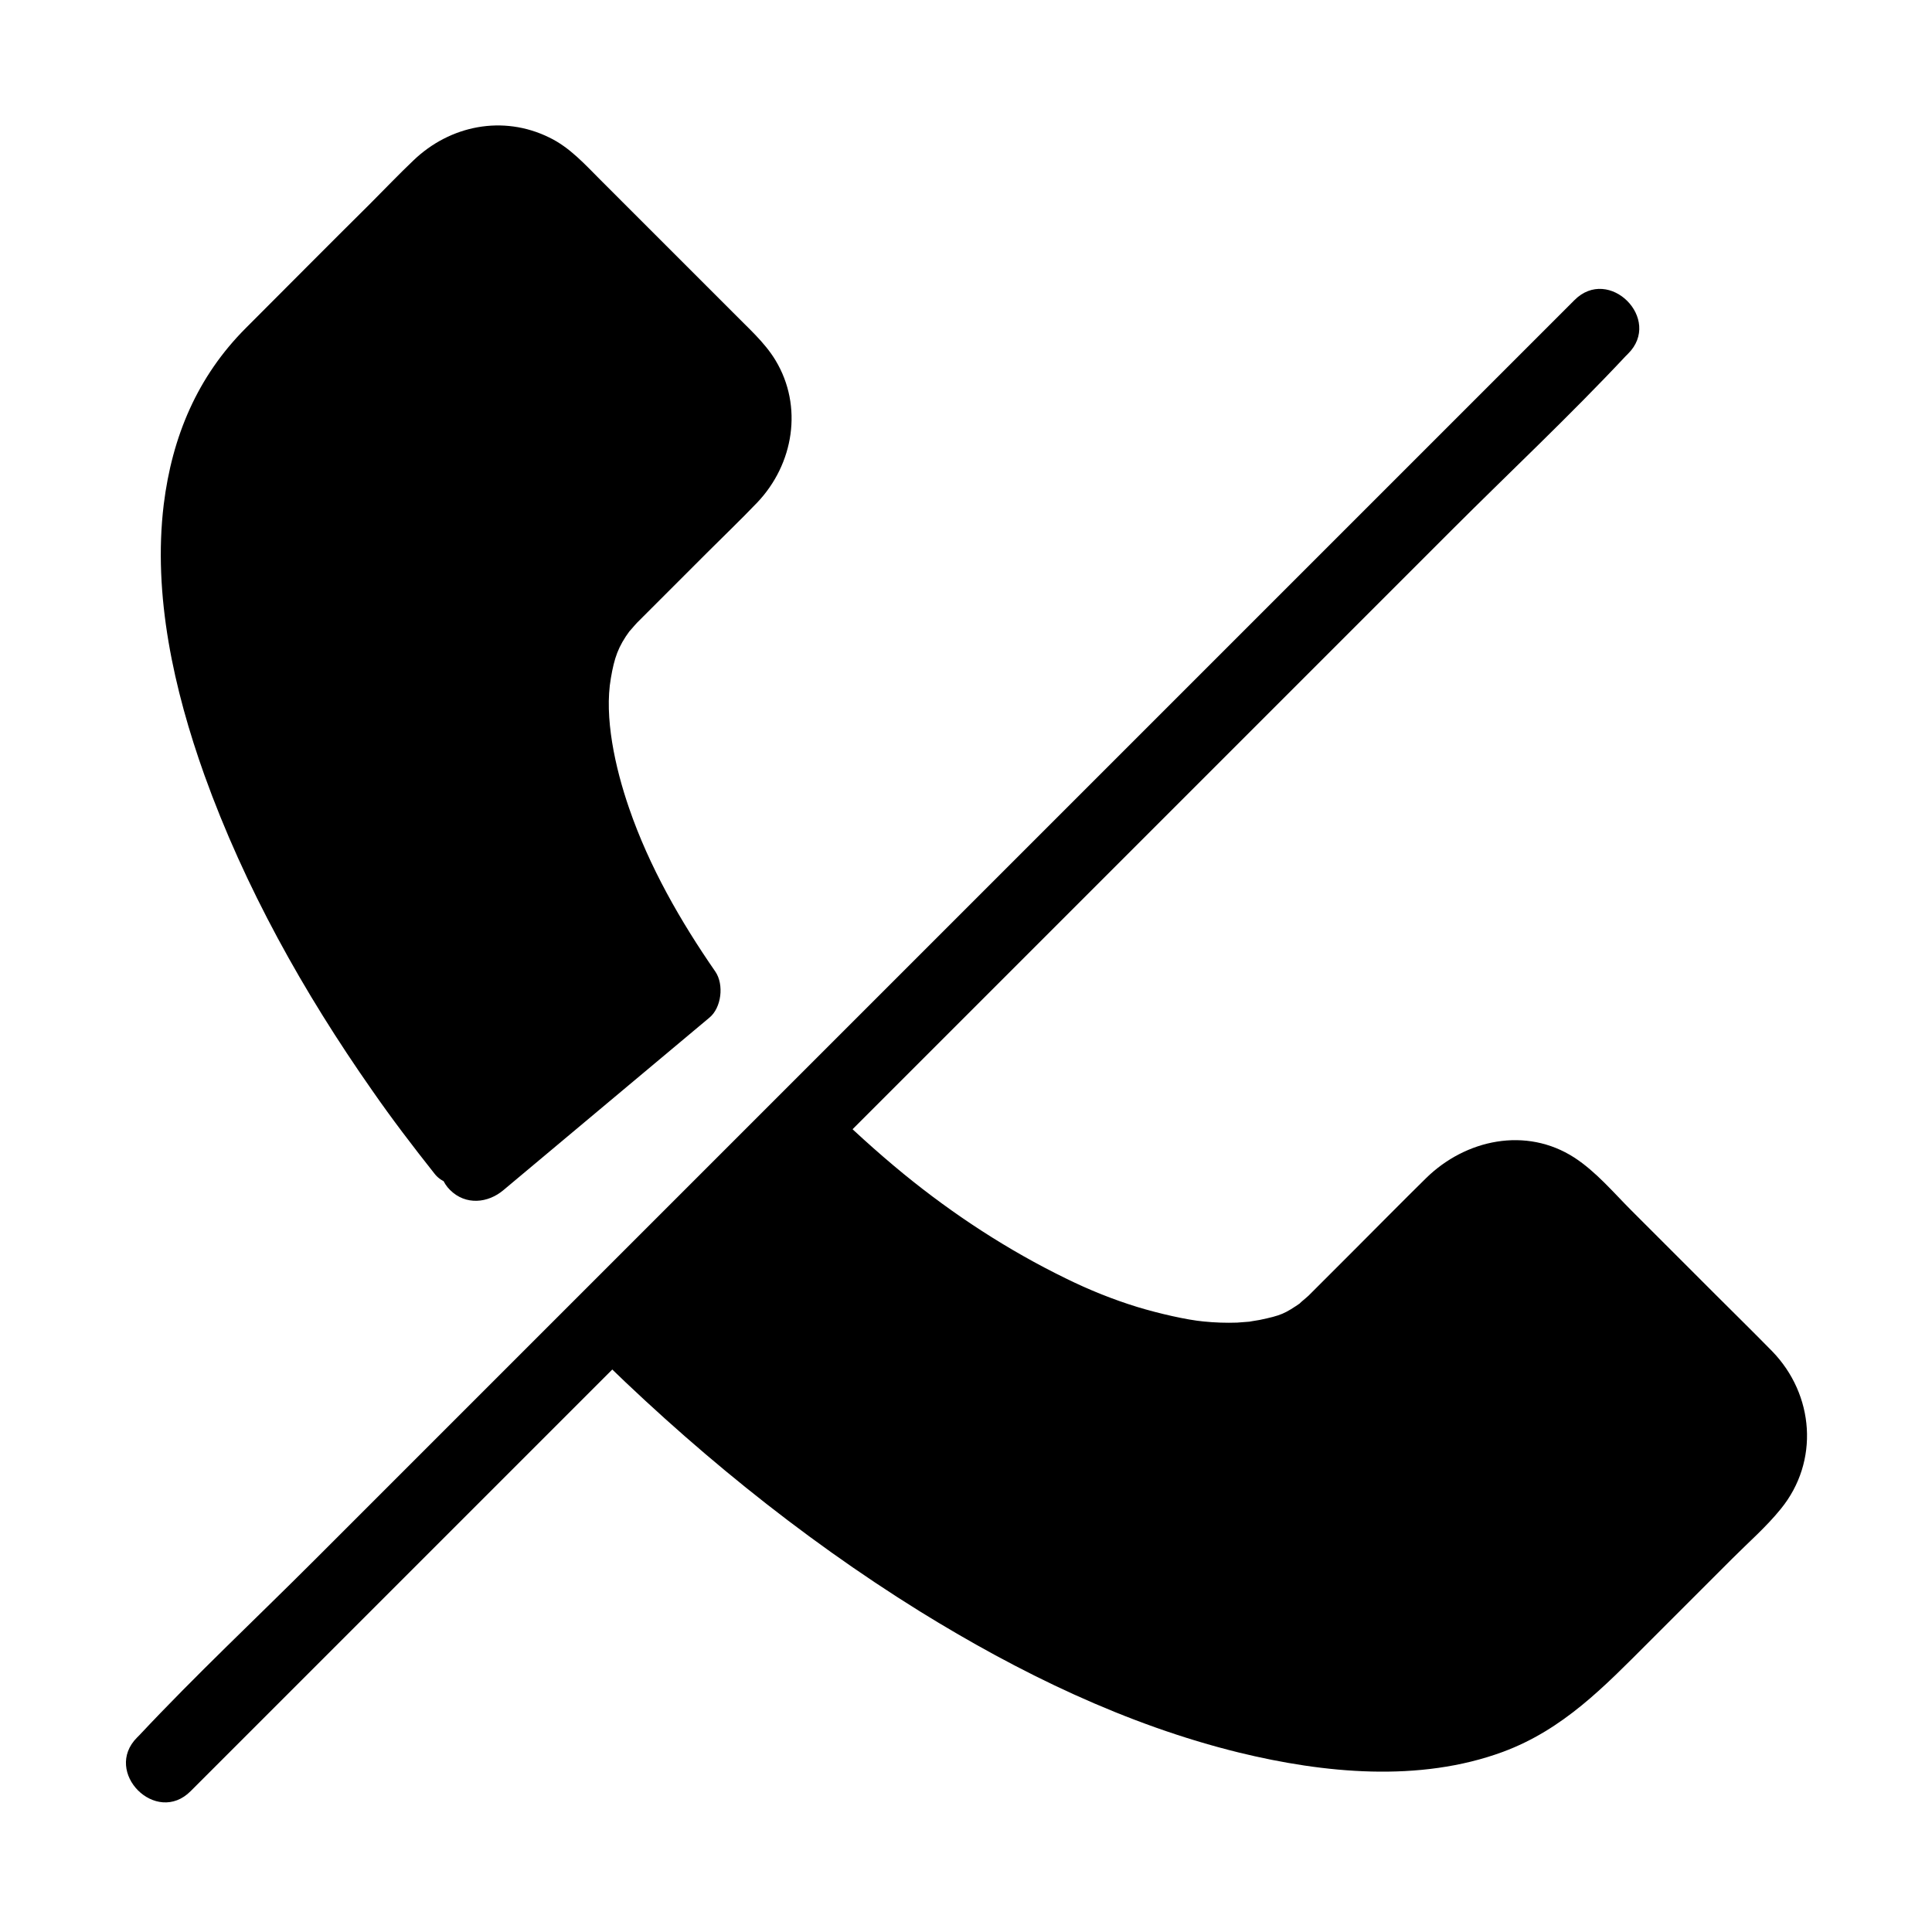
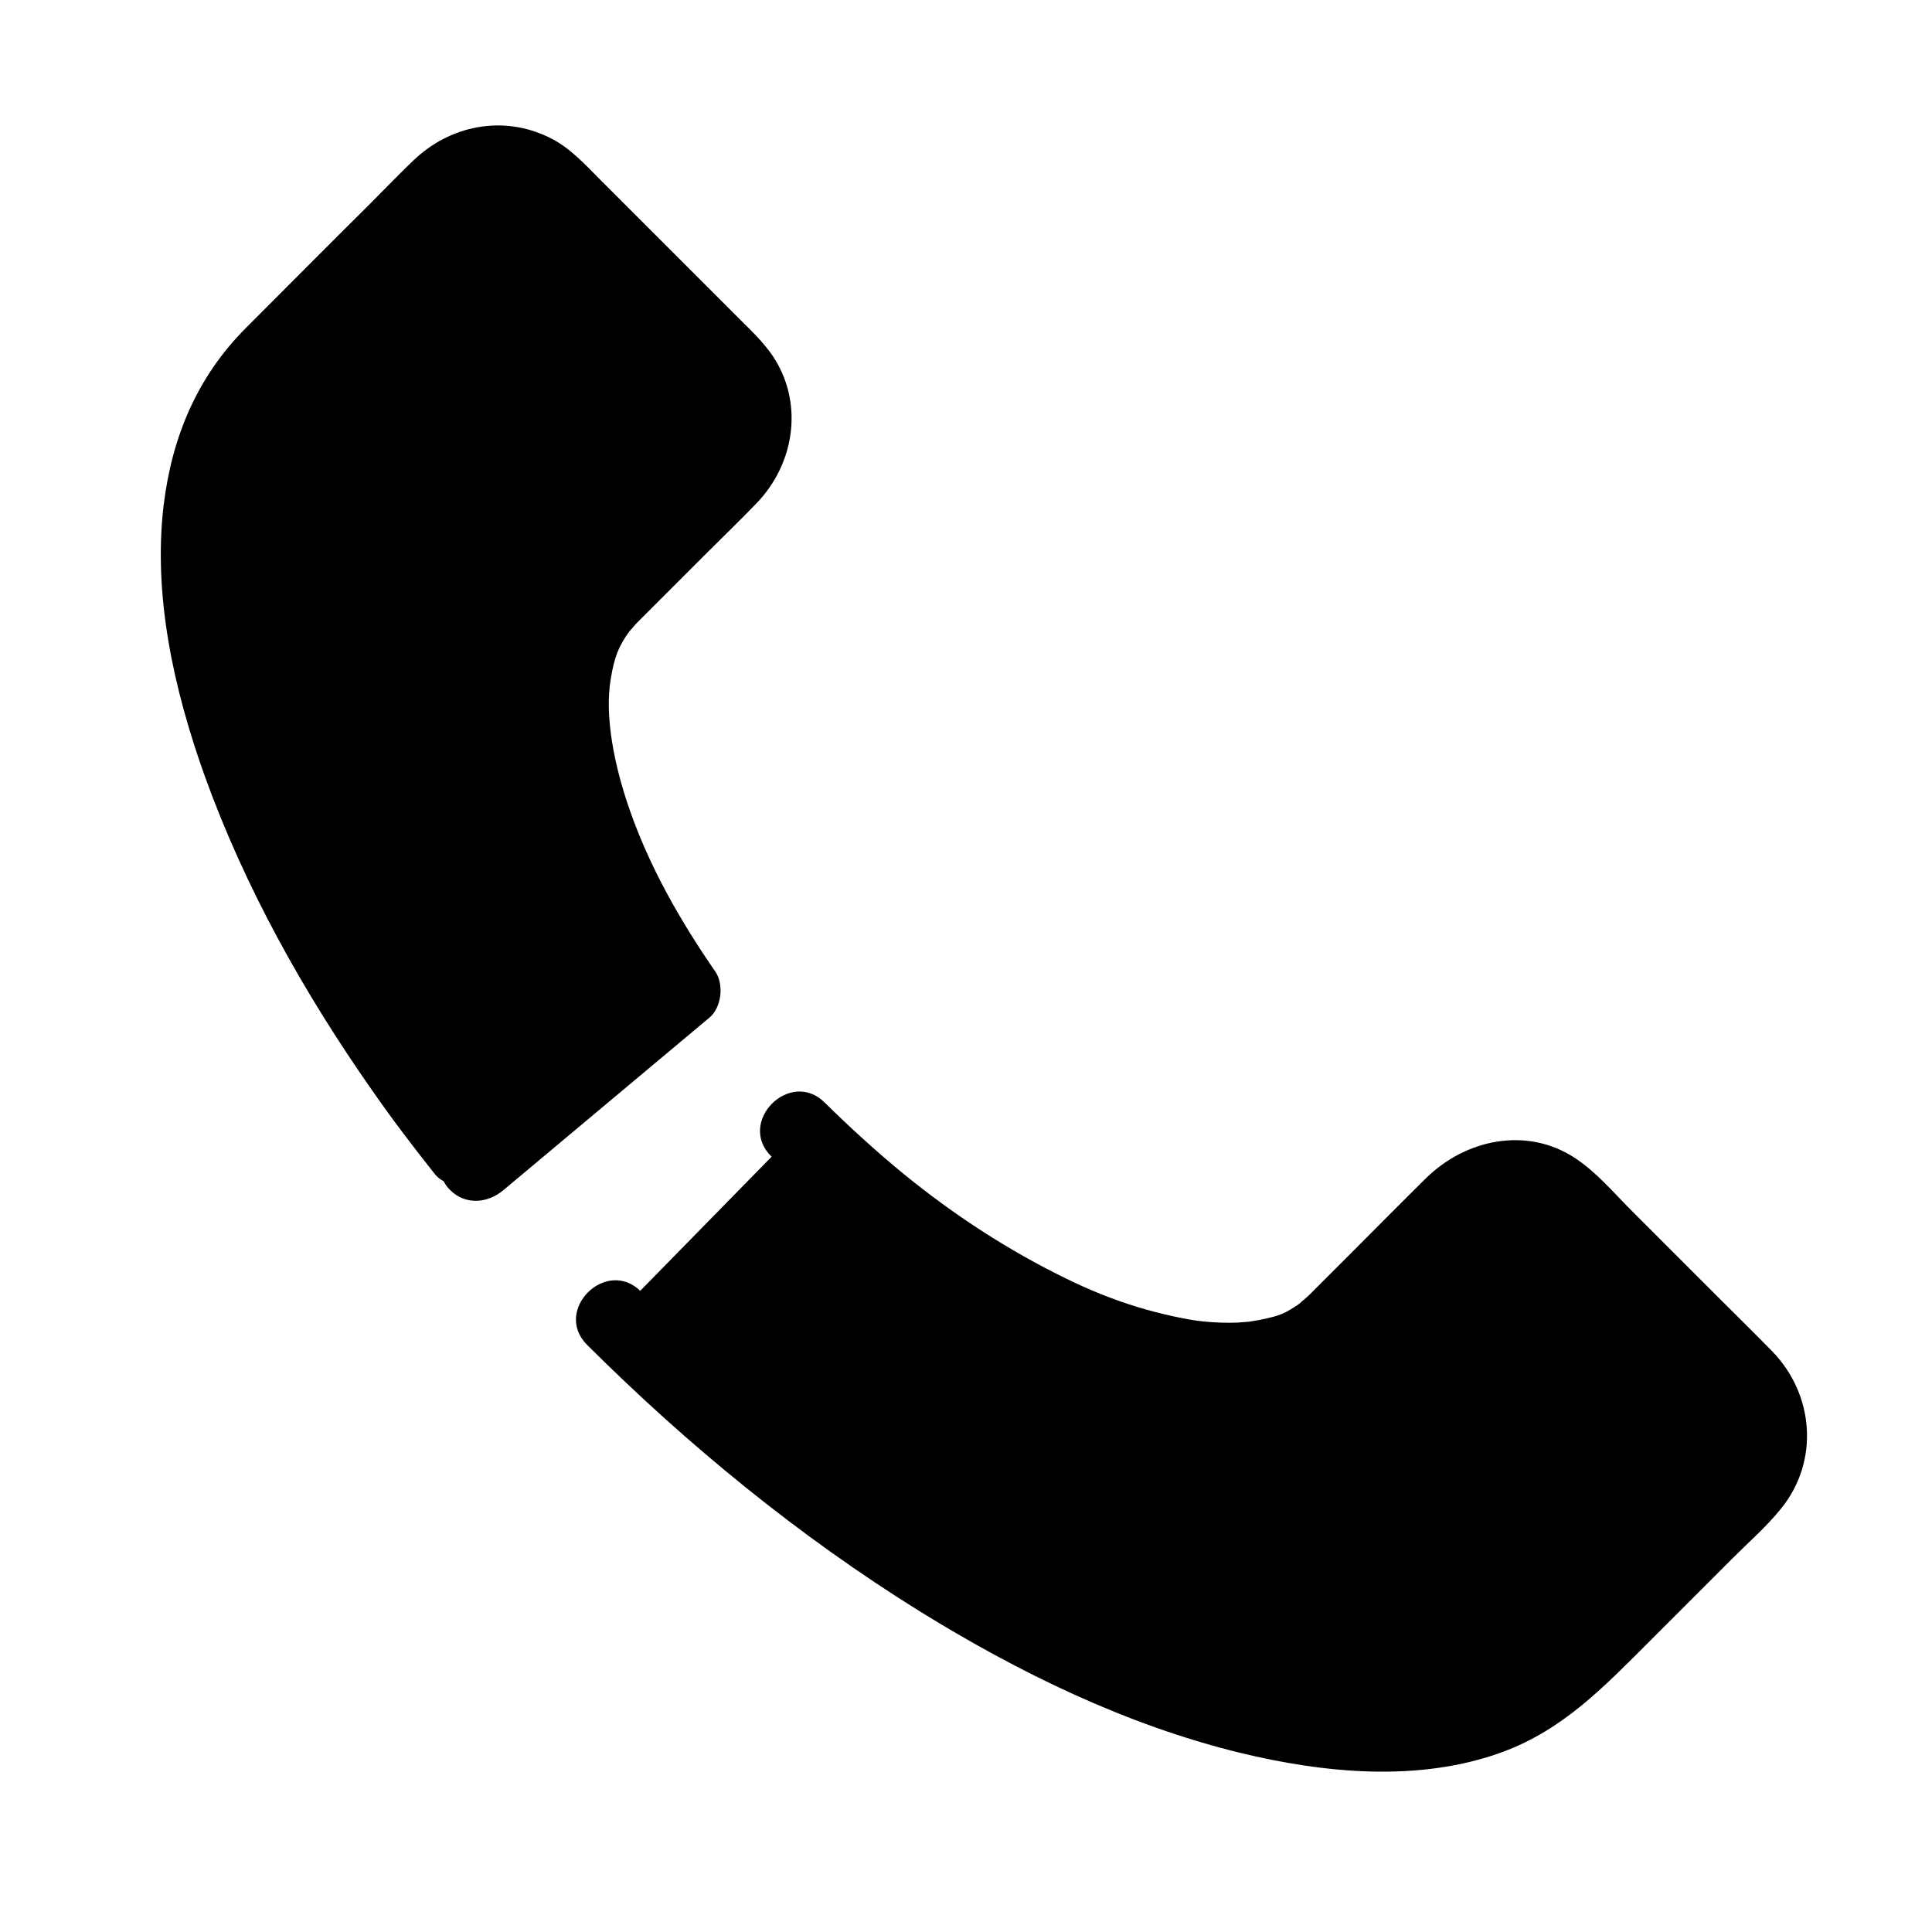
<svg xmlns="http://www.w3.org/2000/svg" fill="#000000" width="800px" height="800px" version="1.1" viewBox="144 144 512 512">
  <g>
    <path d="m266.19 447.86c-65.695-83.633-89.176-170.49-51.387-208.27l46.25-46.25c8.062-8.062 21.262-8.062 29.32 0l47.258 47.258c8.062 8.062 8.062 21.262 0 29.32l-32.242 32.242c-19.348 19.348-10.48 61.668 19.246 104.59l-54.512 45.645" />
    <path d="m273.24 440.71c-19.145-24.484-36.074-51.086-48.77-79.5-9.773-21.766-17.332-45.645-17.734-69.223-0.203-9.977 0.605-17.23 3.727-26.703 2.215-6.75 6.348-13.504 11.387-18.641 8.766-8.969 17.734-17.734 26.703-26.703 5.141-5.141 10.379-10.379 15.516-15.516 3.426-3.426 6.449-7.254 11.688-7.254 5.141 0 8.262 3.828 11.586 7.152 5.141 5.141 10.277 10.277 15.418 15.418 9.168 9.168 19.043 18.137 27.809 27.809 4.535 5.039 4.031 11.184-0.605 15.922-4.734 4.836-9.574 9.574-14.309 14.309-10.578 10.578-23.176 20.453-27.809 35.164-8.262 25.594 3.223 55.117 15.215 77.484 3.93 7.356 8.363 14.41 13.098 21.262 0.504-4.031 1.008-8.16 1.613-12.191-18.137 15.215-36.375 30.43-54.512 45.645-4.133 3.527-3.629 10.68 0 14.207 4.133 4.133 10.078 3.527 14.207 0 18.137-15.215 36.375-30.43 54.512-45.645 3.223-2.621 3.93-8.766 1.613-12.191-9.27-13.402-17.531-27.809-22.871-43.328-3.727-10.781-6.648-24.184-4.836-34.461 0.906-5.34 1.914-8.363 5.039-12.594-0.605 0.805 1.41-1.613 1.914-2.117 0.605-0.605 1.211-1.211 1.715-1.715l16.727-16.727c4.434-4.434 9.07-8.867 13.402-13.402 9.672-10.176 12.191-25.492 4.836-37.684-2.922-4.836-7.356-8.664-11.285-12.695-5.945-5.945-11.789-11.789-17.734-17.734l-17.332-17.332c-4.133-4.133-8.16-8.664-13.602-11.285-12.293-6.047-26.301-3.223-35.973 6.047-3.93 3.727-7.656 7.656-11.586 11.586-10.984 10.883-21.867 21.867-32.848 32.852-12.898 12.895-19.547 28.816-21.766 46.75-2.922 24.082 2.719 49.172 10.781 71.742 10.68 29.727 26.301 57.637 44.438 83.531 5.238 7.559 10.781 14.812 16.523 22.066 3.324 4.332 10.68 3.527 14.207 0 4.133-4.328 3.324-9.973-0.102-14.305z" />
    <path d="m355.56 443.32c53.102 53.102 117.49 76.074 142.38 51.188l32.242-32.242c8.062-8.062 21.262-8.062 29.32 0l47.258 47.258c8.062 8.062 8.062 21.262 0 29.32l-46.25 46.25c-44.738 44.738-158.4 3.629-253.82-91.895" />
    <path d="m348.41 450.48c24.082 23.98 52.395 44.84 84.336 56.73 21.562 8.062 49.574 12.695 69.121-2.82 5.238-4.133 9.672-9.27 14.41-14.008 6.348-6.348 12.797-12.797 19.145-19.145 5.141-5.141 11.488-7.152 17.332-1.512 4.637 4.434 9.07 9.07 13.602 13.602 11.082 11.082 22.871 21.664 33.352 33.352 5.644 6.348 2.621 12.594-2.519 17.734-5.945 5.945-11.789 11.789-17.734 17.734-6.852 6.852-13.703 13.703-20.453 20.453-1.715 1.715-3.324 3.324-5.039 5.039-0.504 0.504-1.109 1.109-1.613 1.613-0.805 0.805-1.715 1.512-2.519 2.215-0.301 0.301-1.512 1.211 0 0-0.402 0.301-0.906 0.707-1.41 1.008-1.914 1.309-3.828 2.519-5.844 3.629-0.906 0.504-1.812 0.906-2.719 1.41-0.504 0.203-1.008 0.504-1.613 0.707-1.109 0.504 1.309-0.504-0.402 0.203-4.637 1.715-9.27 2.922-14.105 3.828-0.605 0.102-1.211 0.203-1.914 0.301 0.203 0 1.512-0.203 0.301 0-1.309 0.203-2.621 0.301-3.93 0.402-2.719 0.203-5.34 0.301-8.062 0.301-5.34 0-11.789-0.402-16.426-1.109-25.895-3.629-52.395-14.41-75.875-27.004-30.23-16.223-58.141-36.676-83.633-59.652-6.953-6.246-13.703-12.695-20.355-19.246-9.168-9.168-23.477 5.039-14.207 14.207 26.703 26.602 56.125 50.684 88.066 70.535 26.199 16.223 54.715 30.129 84.742 37.484 22.371 5.441 47.66 7.961 69.828-0.203 16.02-5.945 26.801-17.23 38.594-29.02l22.168-22.168c4.332-4.332 9.07-8.465 12.898-13.199 10.277-12.594 8.867-30.328-2.316-41.816-5.039-5.141-10.176-10.176-15.215-15.215-7.356-7.356-14.711-14.711-22.066-22.066-4.734-4.734-9.371-10.277-15.113-14.008-12.797-8.262-28.816-4.836-39.297 5.441-6.449 6.348-12.797 12.797-19.246 19.246-3.125 3.125-6.246 6.246-9.473 9.473-0.707 0.707-1.41 1.41-2.117 2.117-0.102 0.102-0.203 0.203-0.301 0.301-0.504 0.504-3.527 2.922-1.812 1.715-4.535 3.125-5.441 3.527-11.184 4.734-0.402 0.102-4.031 0.605-2.016 0.402-1.309 0.102-2.621 0.203-3.93 0.301-2.922 0.102-5.945 0-8.867-0.301-4.434-0.402-11.891-2.117-17.531-3.828-6.551-2.016-12.797-4.535-18.941-7.559-15.316-7.457-29.824-16.93-43.023-27.711-7.254-5.945-14.207-12.293-20.859-18.844-9.176-9.262-23.484 5.047-14.211 14.215z" />
-     <path d="m561.22 223.56-334.03 334.03c-15.418 15.418-31.336 30.328-46.25 46.25l-0.605 0.605c-9.168 9.168 5.039 23.477 14.207 14.207 12.695-12.695 25.293-25.293 37.988-37.988 30.43-30.43 60.758-60.758 91.191-91.191 36.477-36.477 73.051-73.051 109.53-109.53l95.32-95.32c15.418-15.418 31.336-30.328 46.25-46.25 0.203-0.203 0.402-0.402 0.605-0.605 9.27-9.168-5.039-23.477-14.207-14.207z" />
  </g>
</svg>